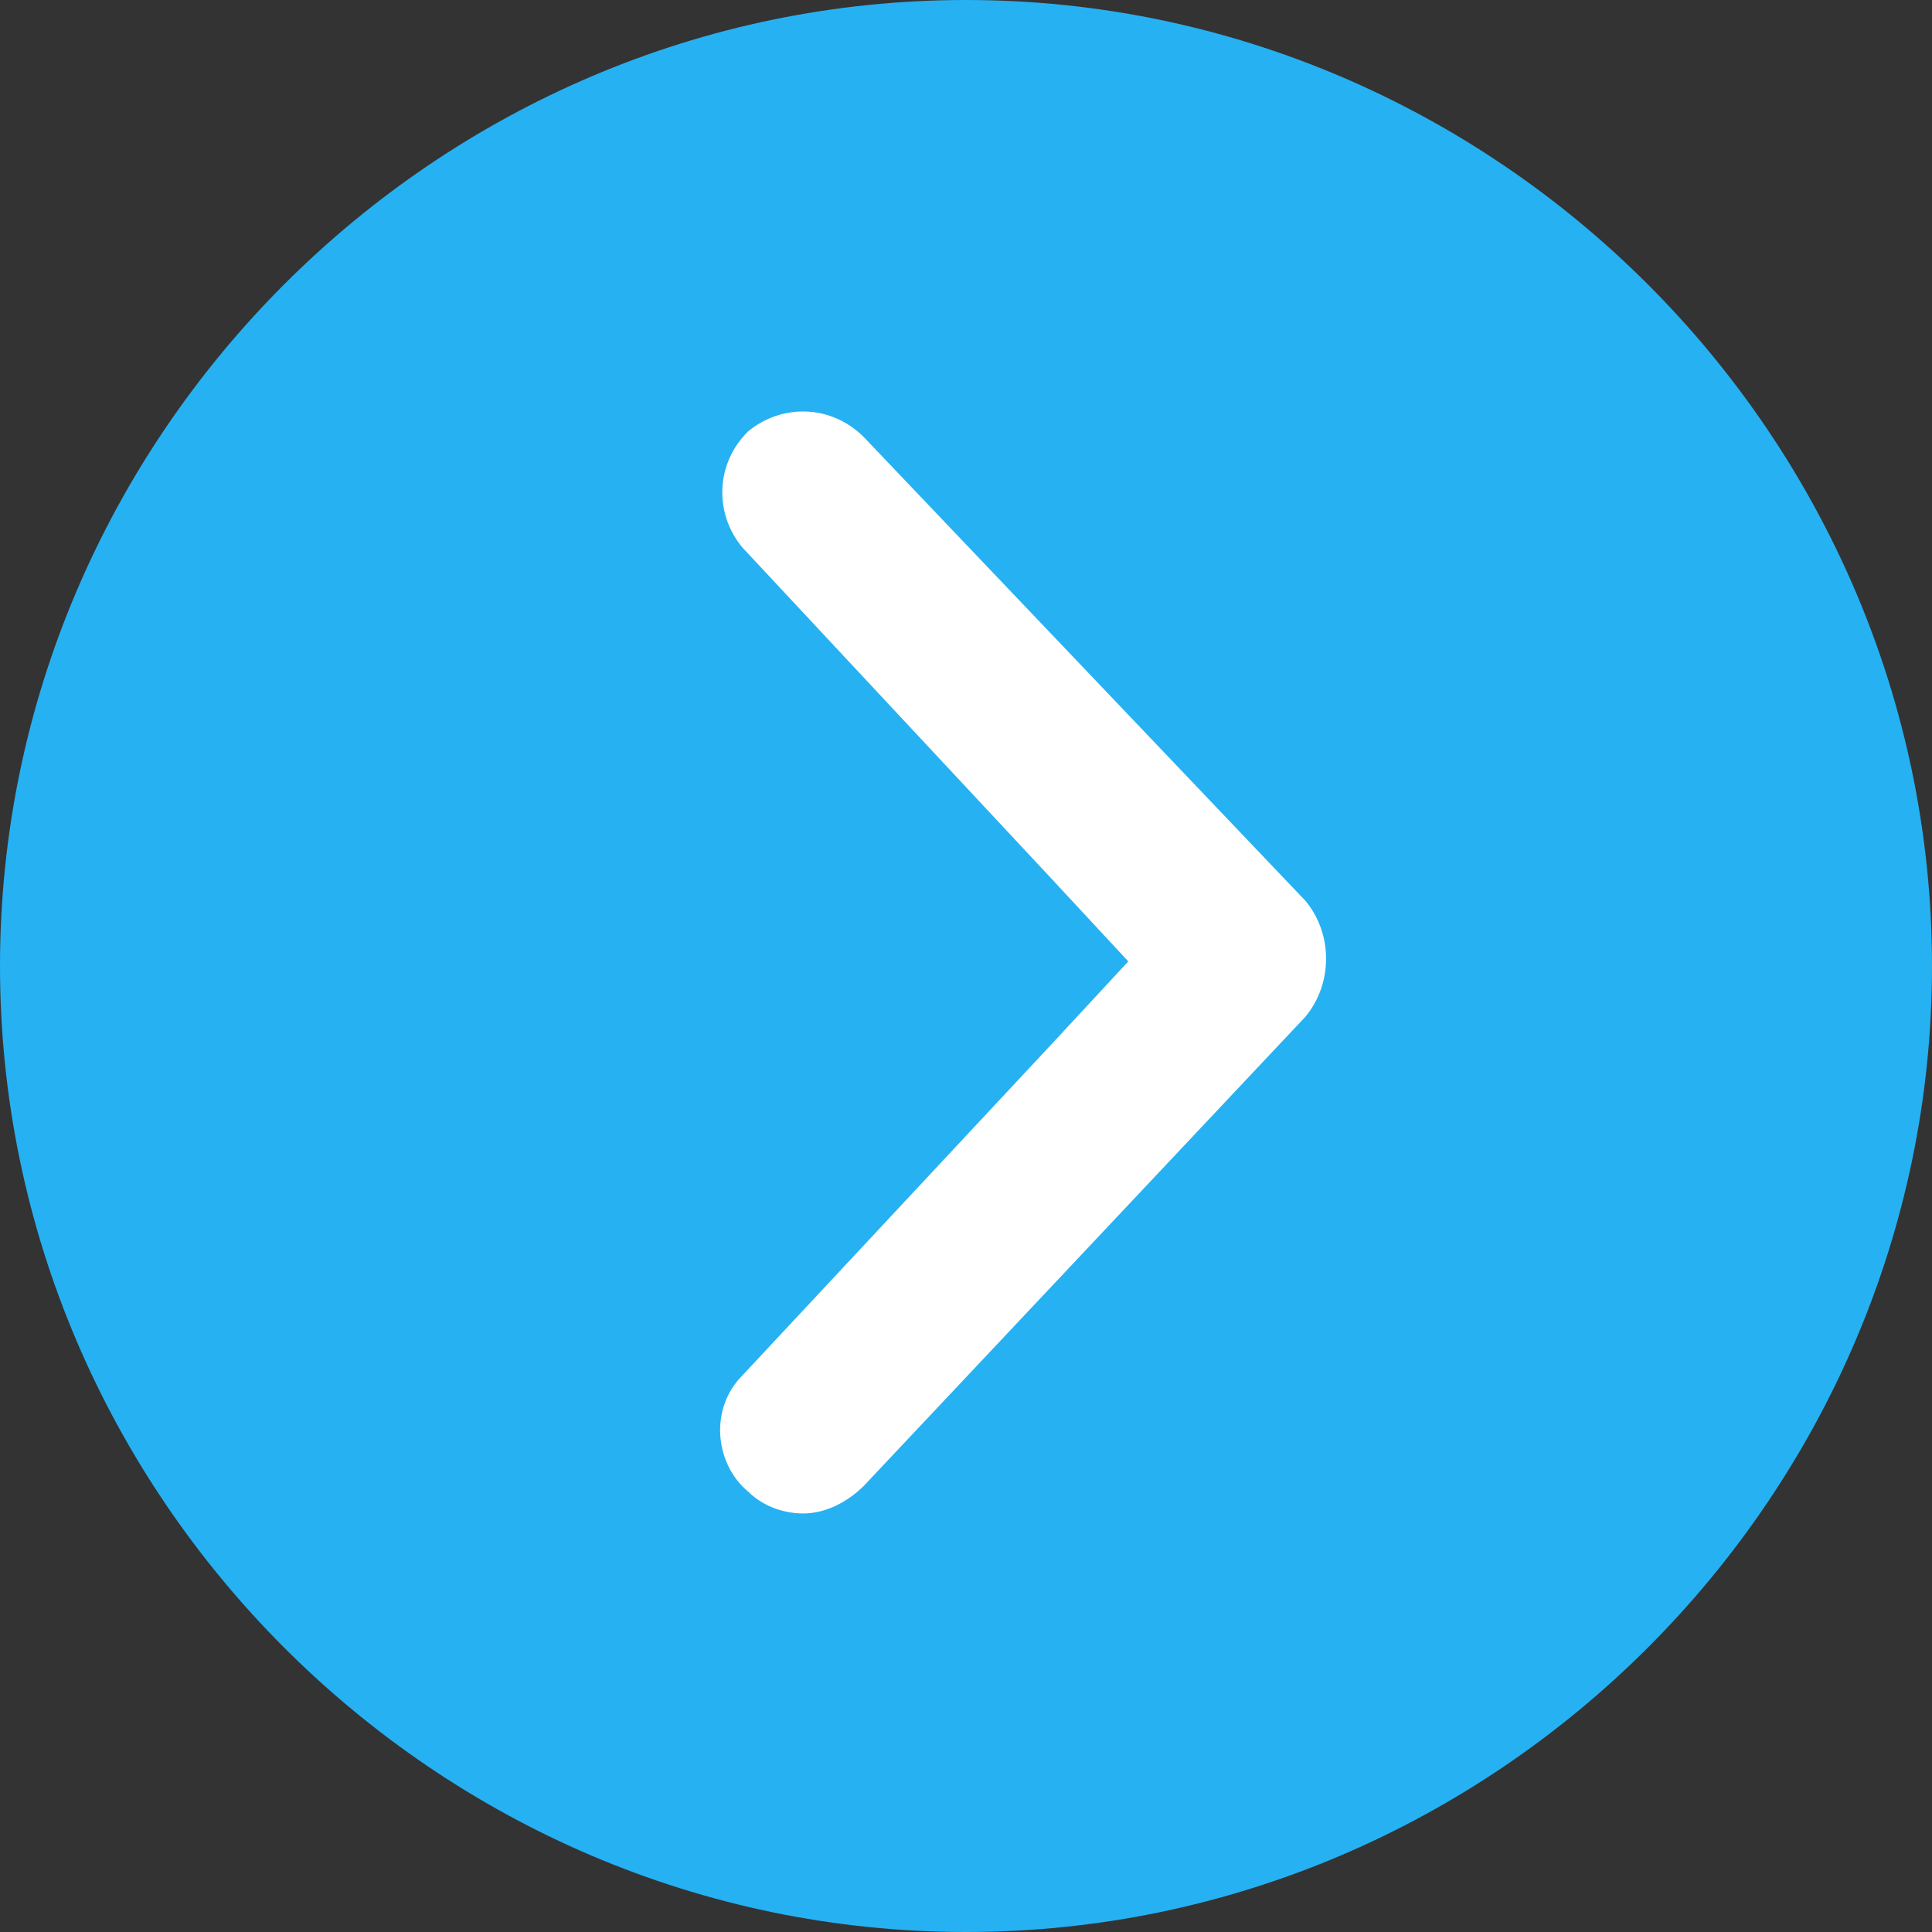
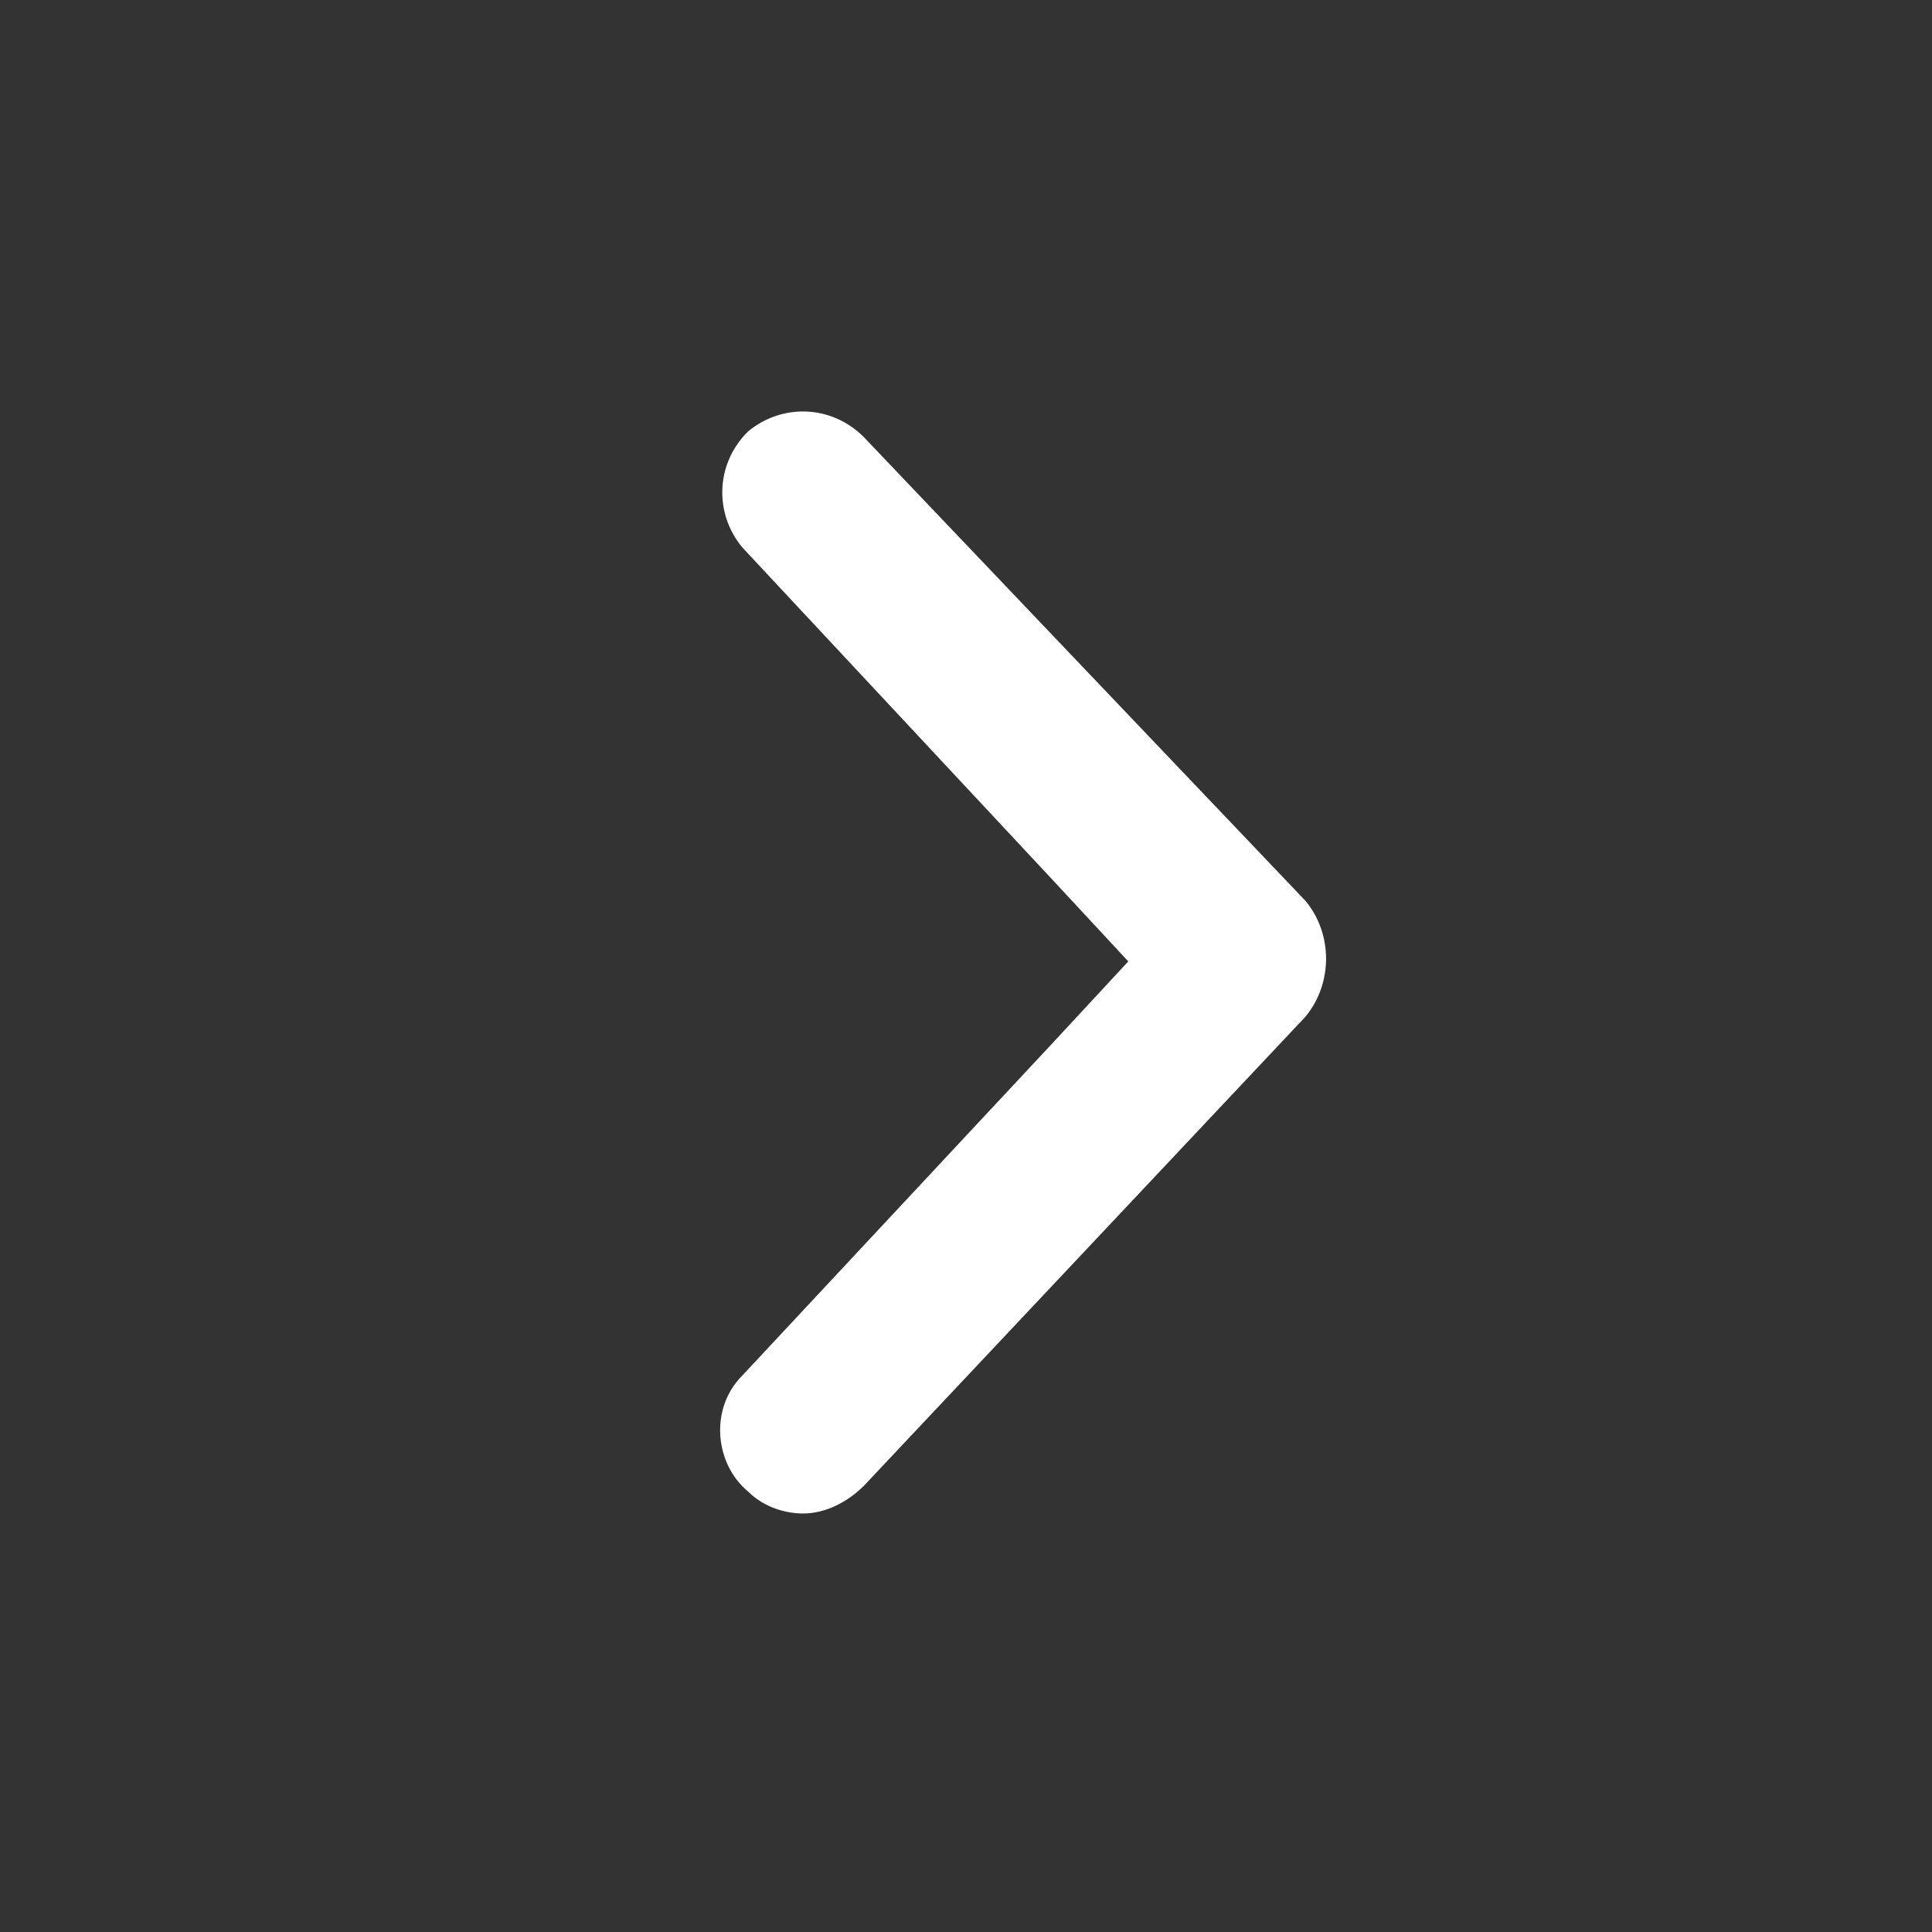
<svg xmlns="http://www.w3.org/2000/svg" width="16px" height="16px" viewBox="0 0 16 16" version="1.1">
  <rect x="0" y="0" width="16" height="16" fill="#333333" stroke="none" />
  <title>查看更多右边的-未选中</title>
  <g id="页面-1" stroke="none" stroke-width="1" fill="none" fill-rule="evenodd">
    <g id="9.1-课程中心" transform="translate(-328, -1635)" fill-rule="nonzero">
      <g id="编组-89" transform="translate(204, 1619)">
        <g id="编组-76" transform="translate(0, 1)">
          <g id="编组-66" transform="translate(60, 13)">
            <g id="查看更多右边的-未选中" transform="translate(64, 2)">
-               <path d="M8,16 C3.611,16 4.26325641e-15,12.389 4.26325641e-15,8 C4.26325641e-15,3.611 3.611,0 8,0 C12.389,0 16,3.611 16,8 C16,12.389 12.389,16 8,16 Z" id="路径" fill="#26B1F2" />
              <path d="M7.154,3.62 C6.879,3.345 6.468,3.345 6.194,3.574 C5.919,3.848 5.919,4.26 6.148,4.534 L8.708,7.277 L9.344,7.962 L8.708,8.648 L6.148,11.391 C5.874,11.665 5.919,12.122 6.194,12.351 C6.331,12.488 6.514,12.534 6.651,12.534 C6.834,12.534 7.016,12.442 7.154,12.305 L10.811,8.42 C11.039,8.145 11.039,7.734 10.811,7.46 L7.154,3.62 Z" id="路径" fill="#FFFFFF" />
            </g>
          </g>
        </g>
      </g>
    </g>
  </g>
</svg>